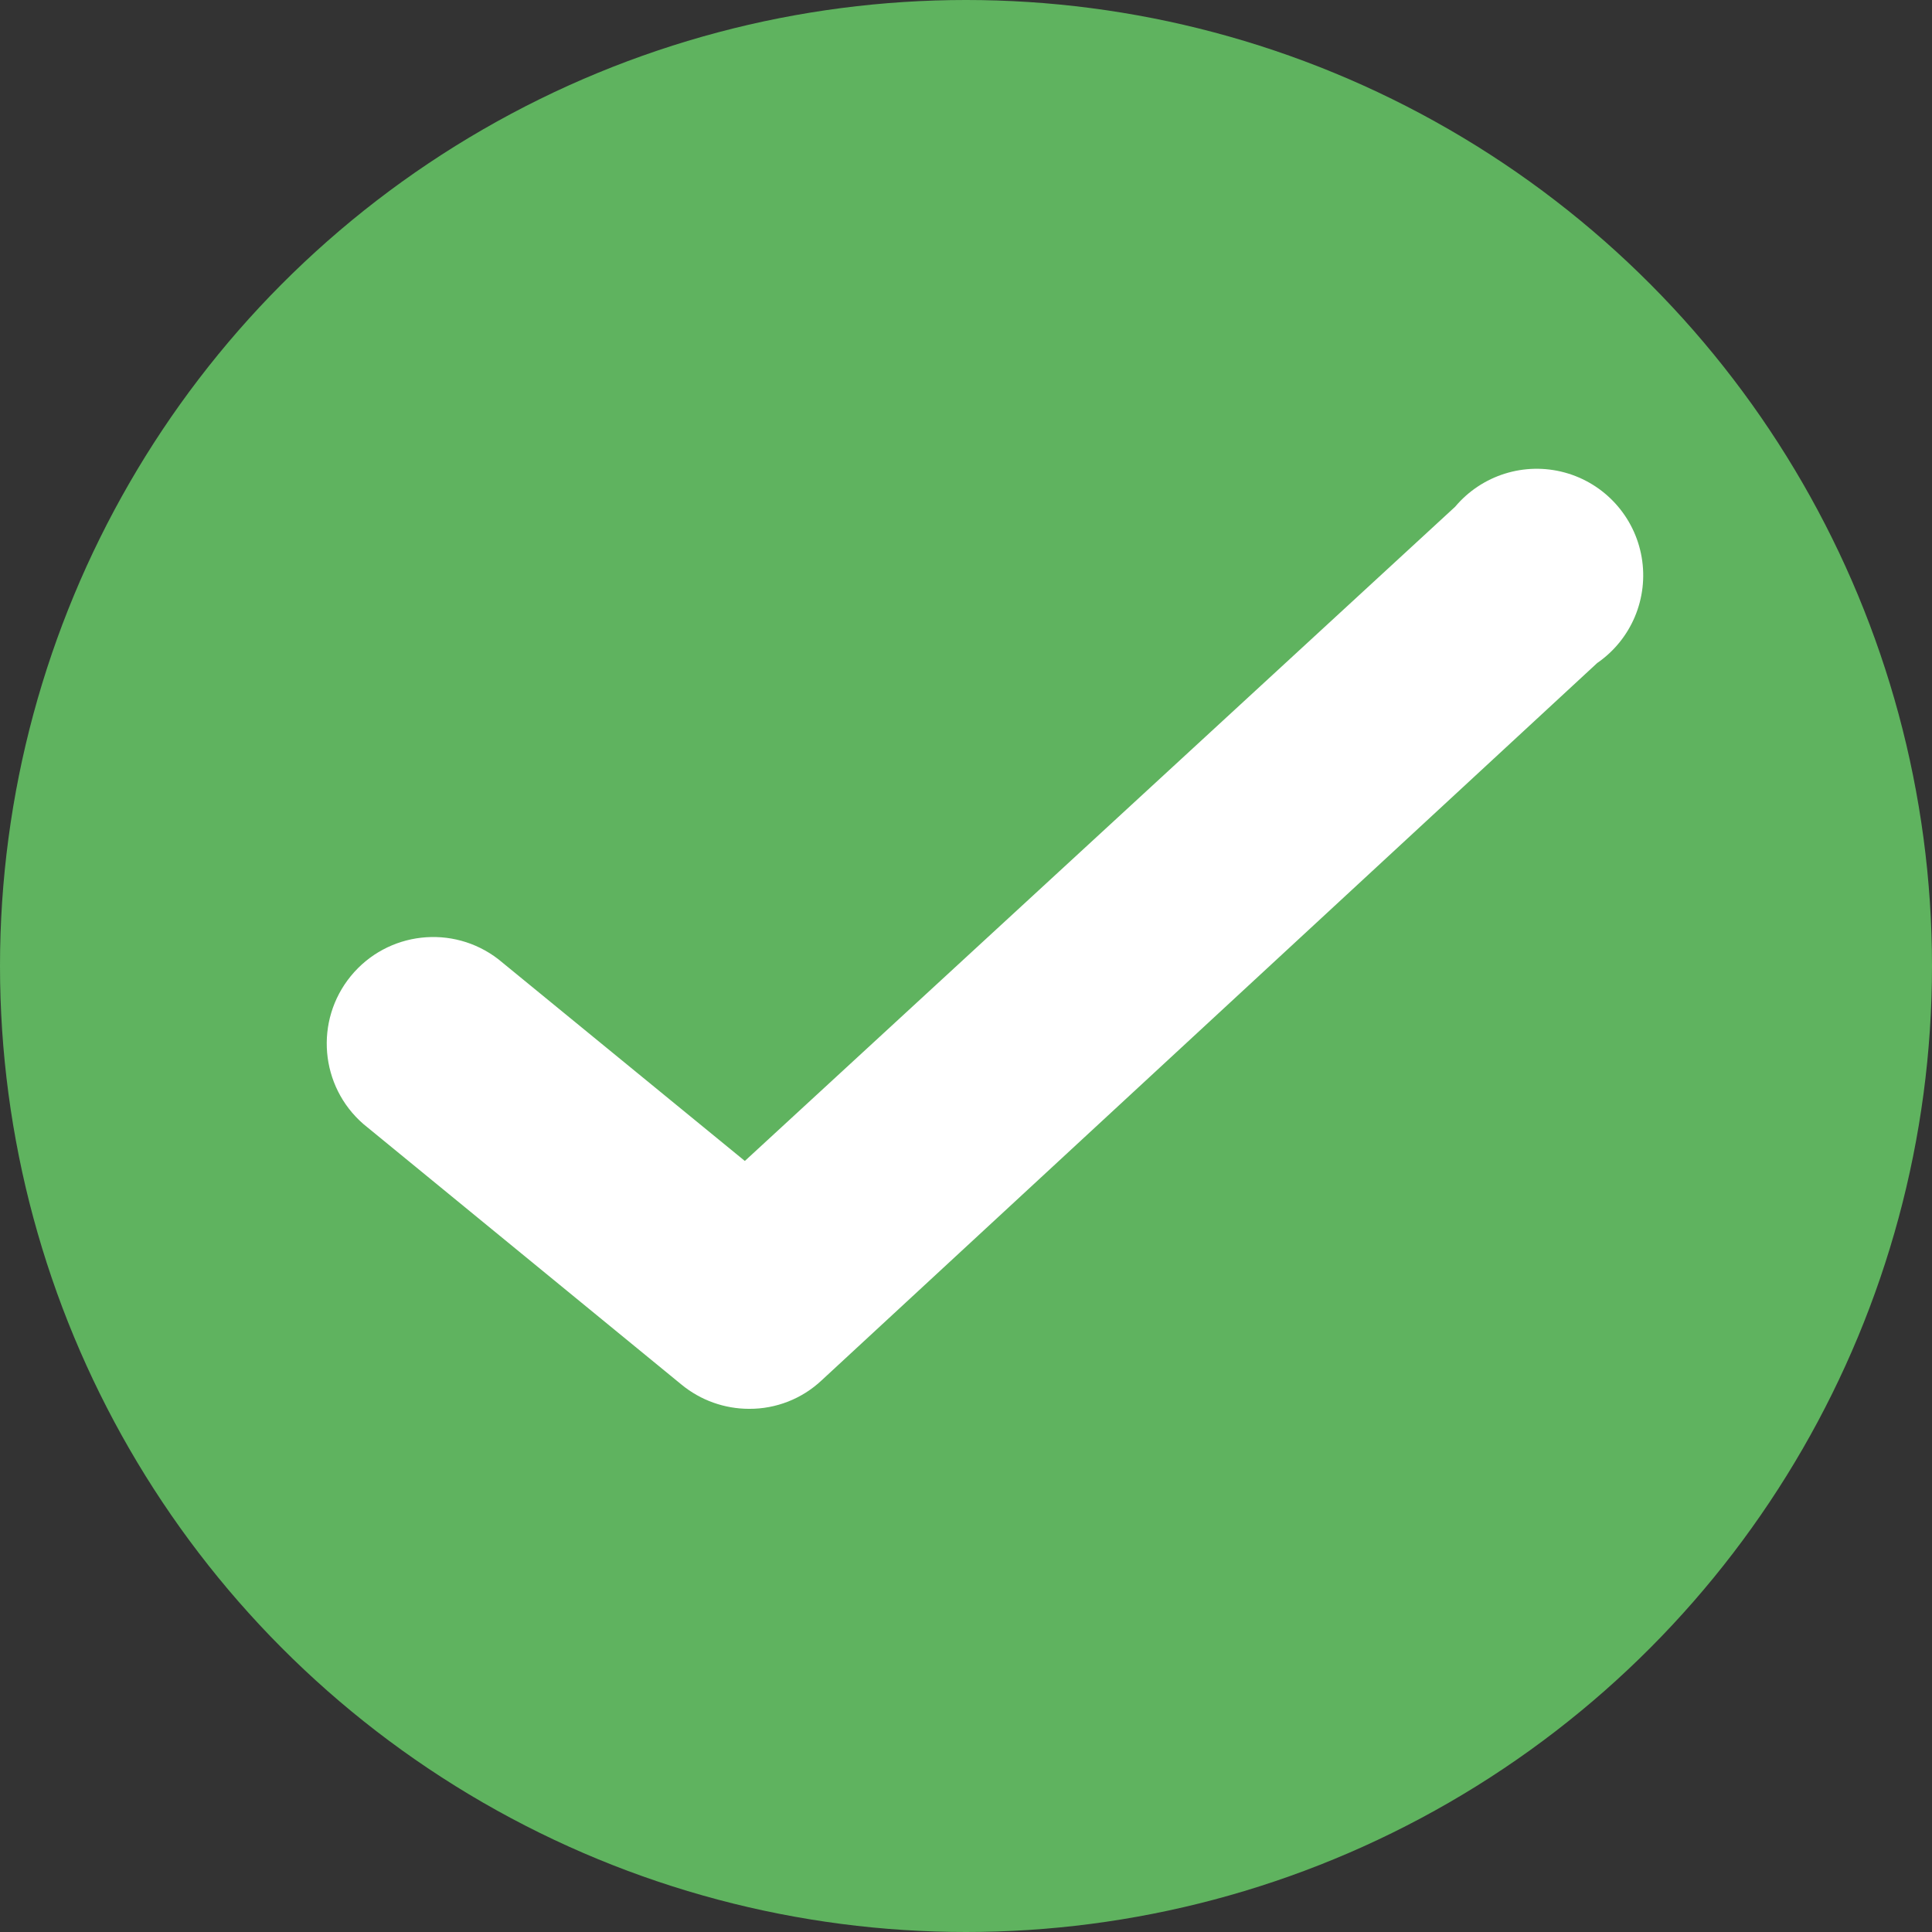
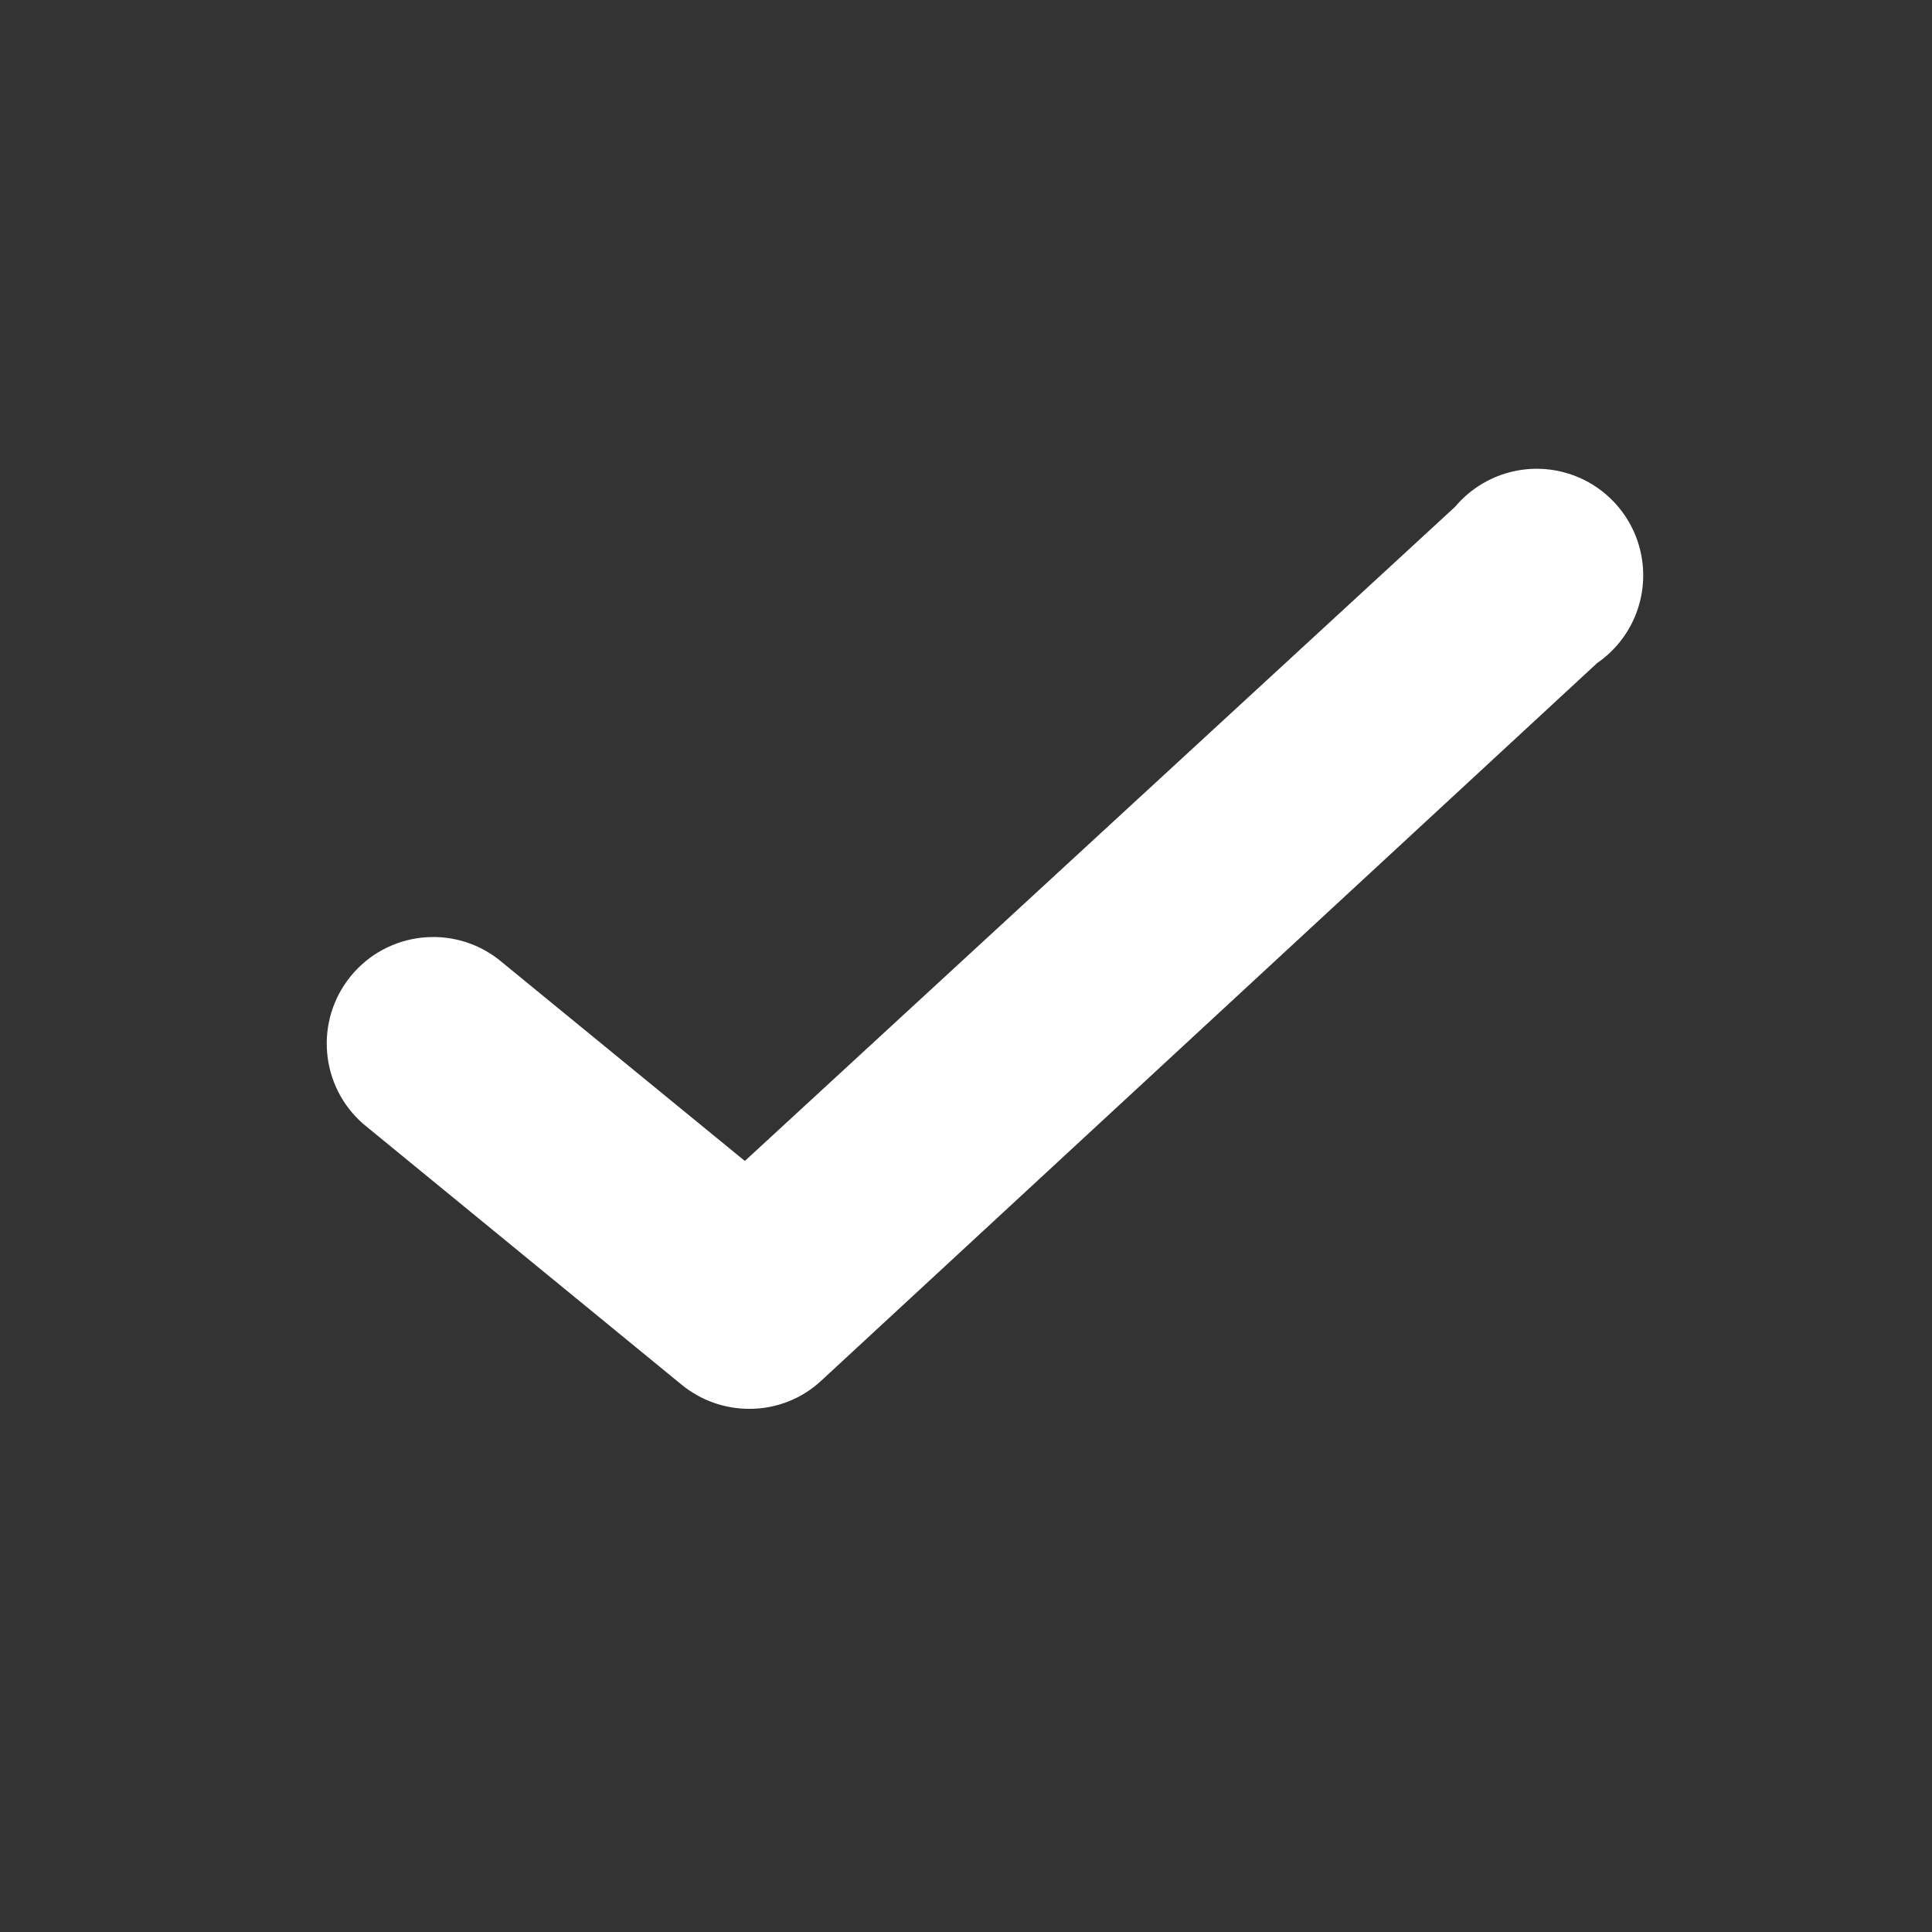
<svg xmlns="http://www.w3.org/2000/svg" width="34" height="34" viewBox="0 0 34 34" fill="none">
  <rect x="0" y="0" width="34" height="34" fill="#333333" stroke="none" />
-   <circle cx="17" cy="17" r="17" fill="#5FB35F" />
  <path d="M13.183 24.793C12.75 24.793 12.33 24.643 11.995 24.368L6.395 19.781C5.63 19.116 5.532 17.962 6.174 17.177C6.817 16.392 7.967 16.261 8.77 16.881L13.108 20.431L25.608 8.918C26.078 8.36 26.829 8.124 27.534 8.315C28.238 8.506 28.768 9.089 28.891 9.809C29.014 10.528 28.709 11.254 28.108 11.668L14.458 24.293C14.113 24.617 13.656 24.796 13.183 24.793V24.793Z" fill="white" />
</svg>